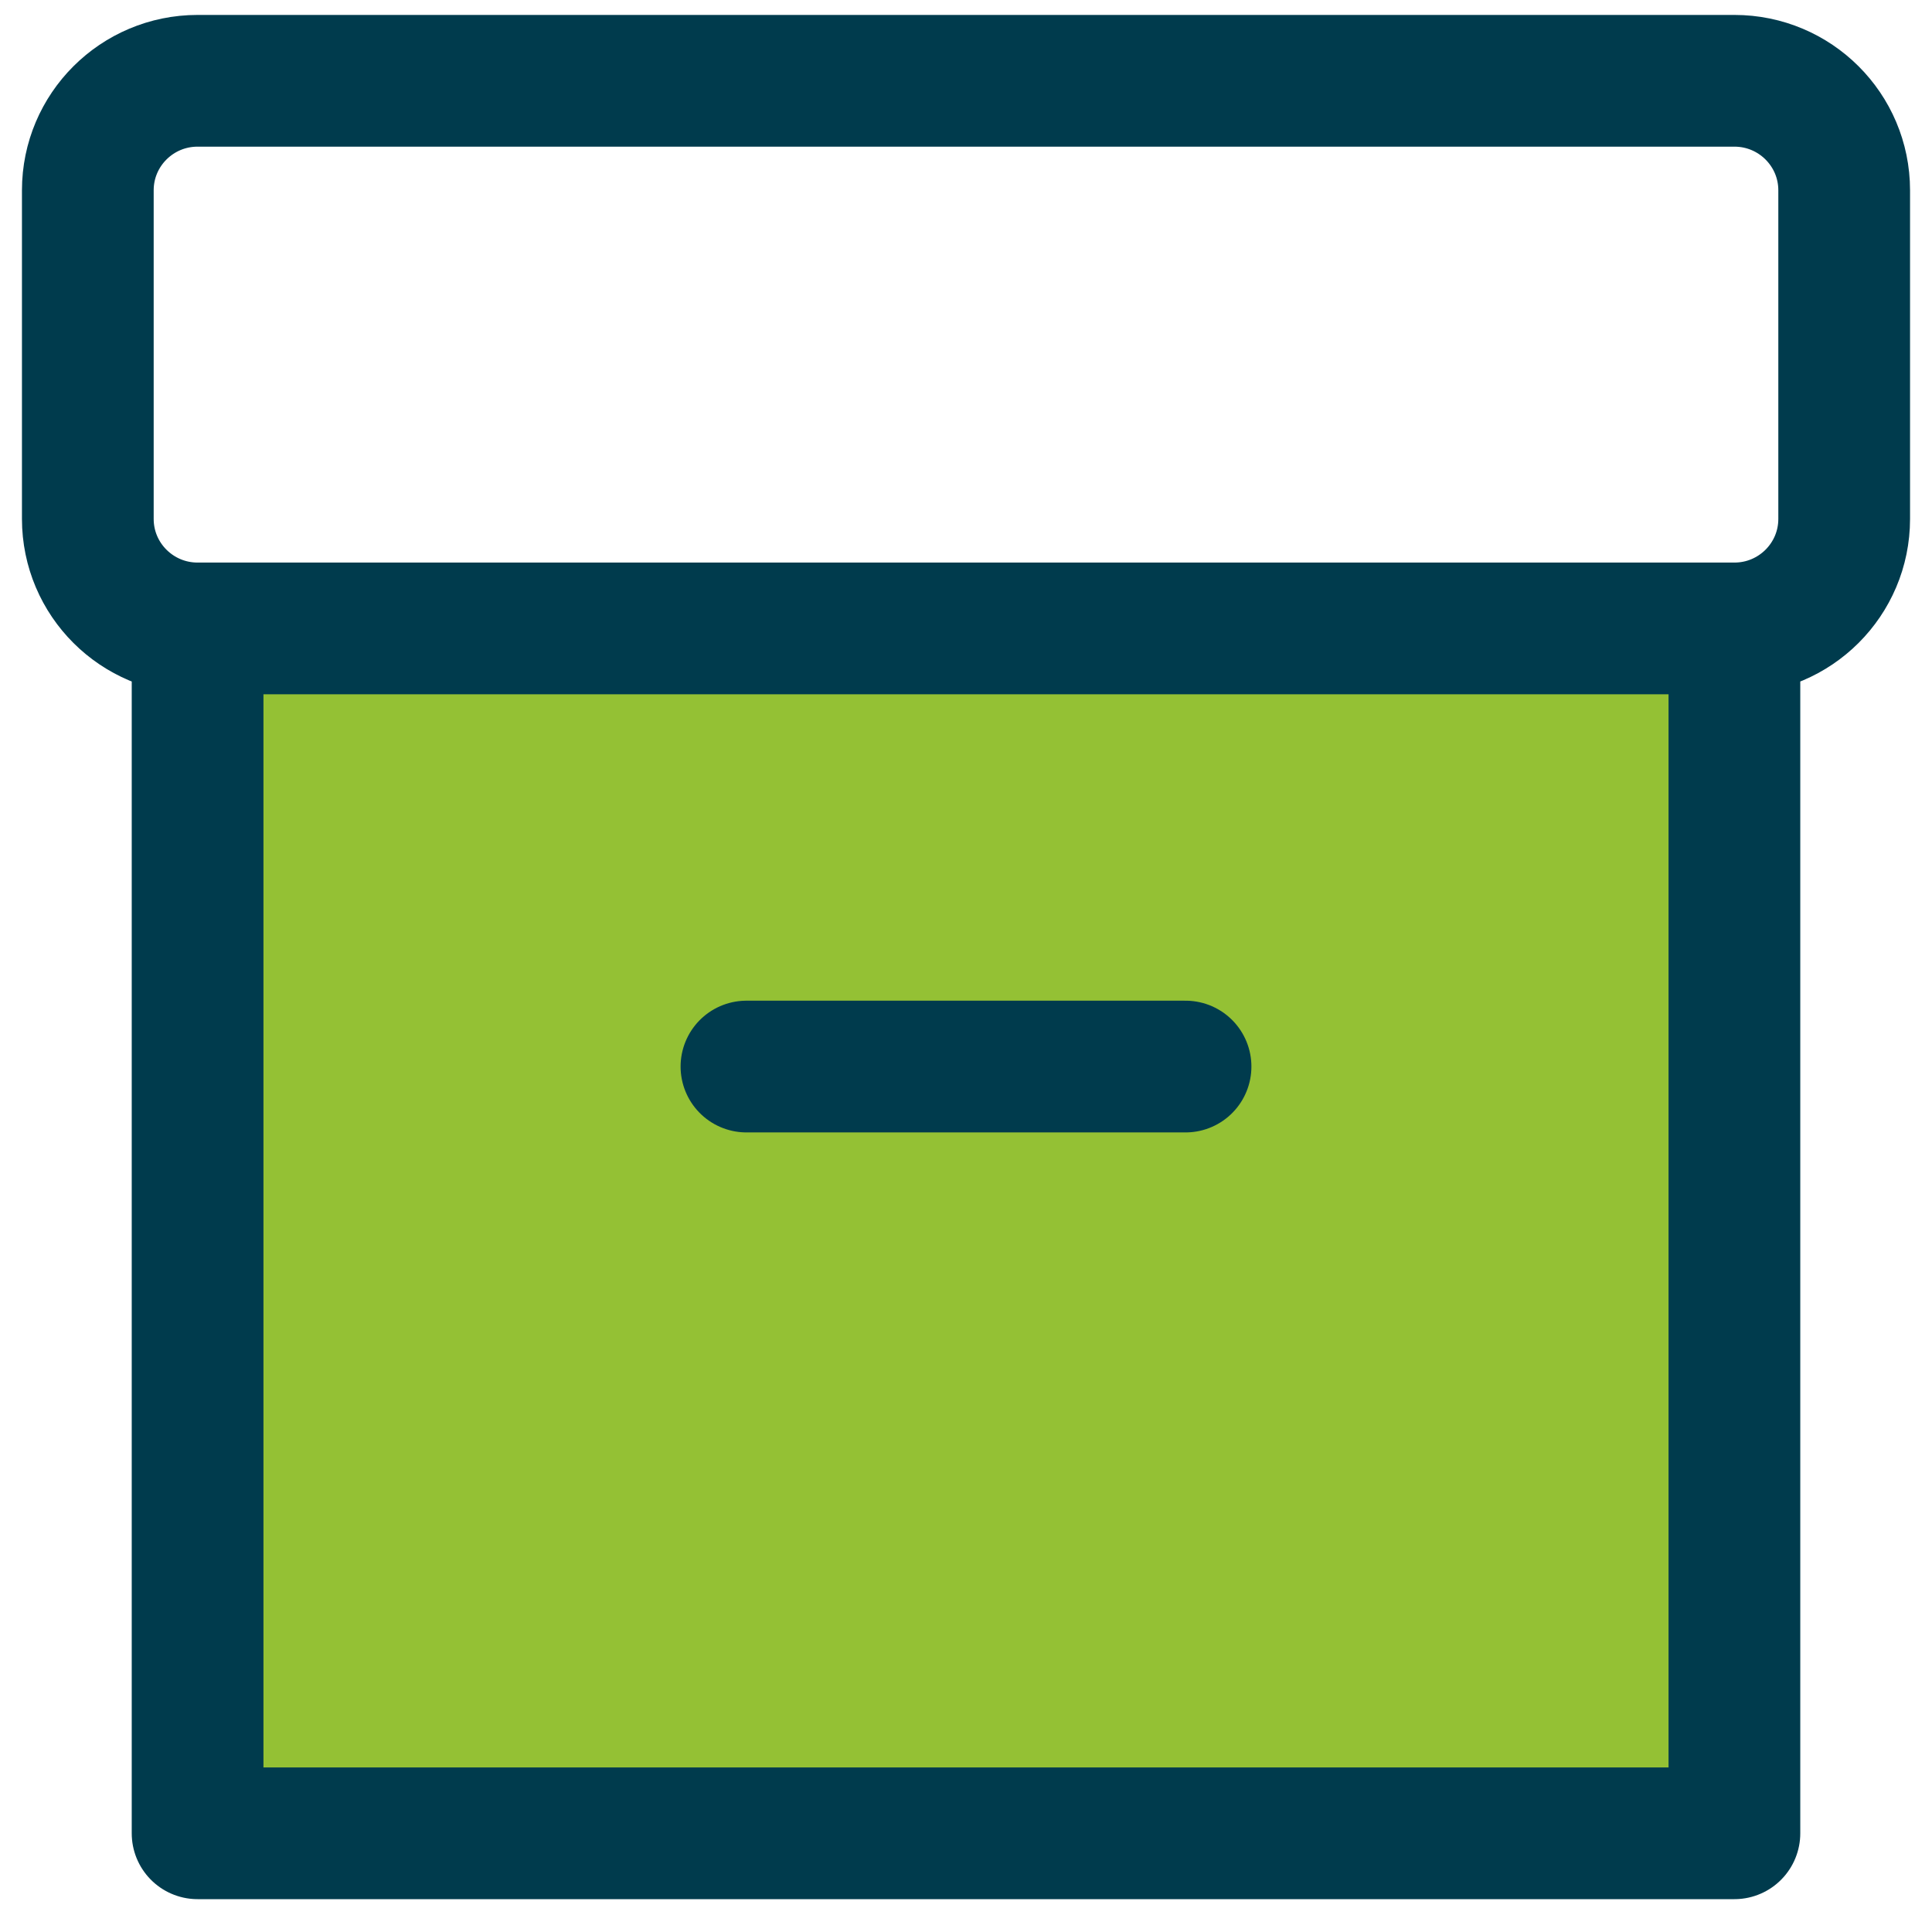
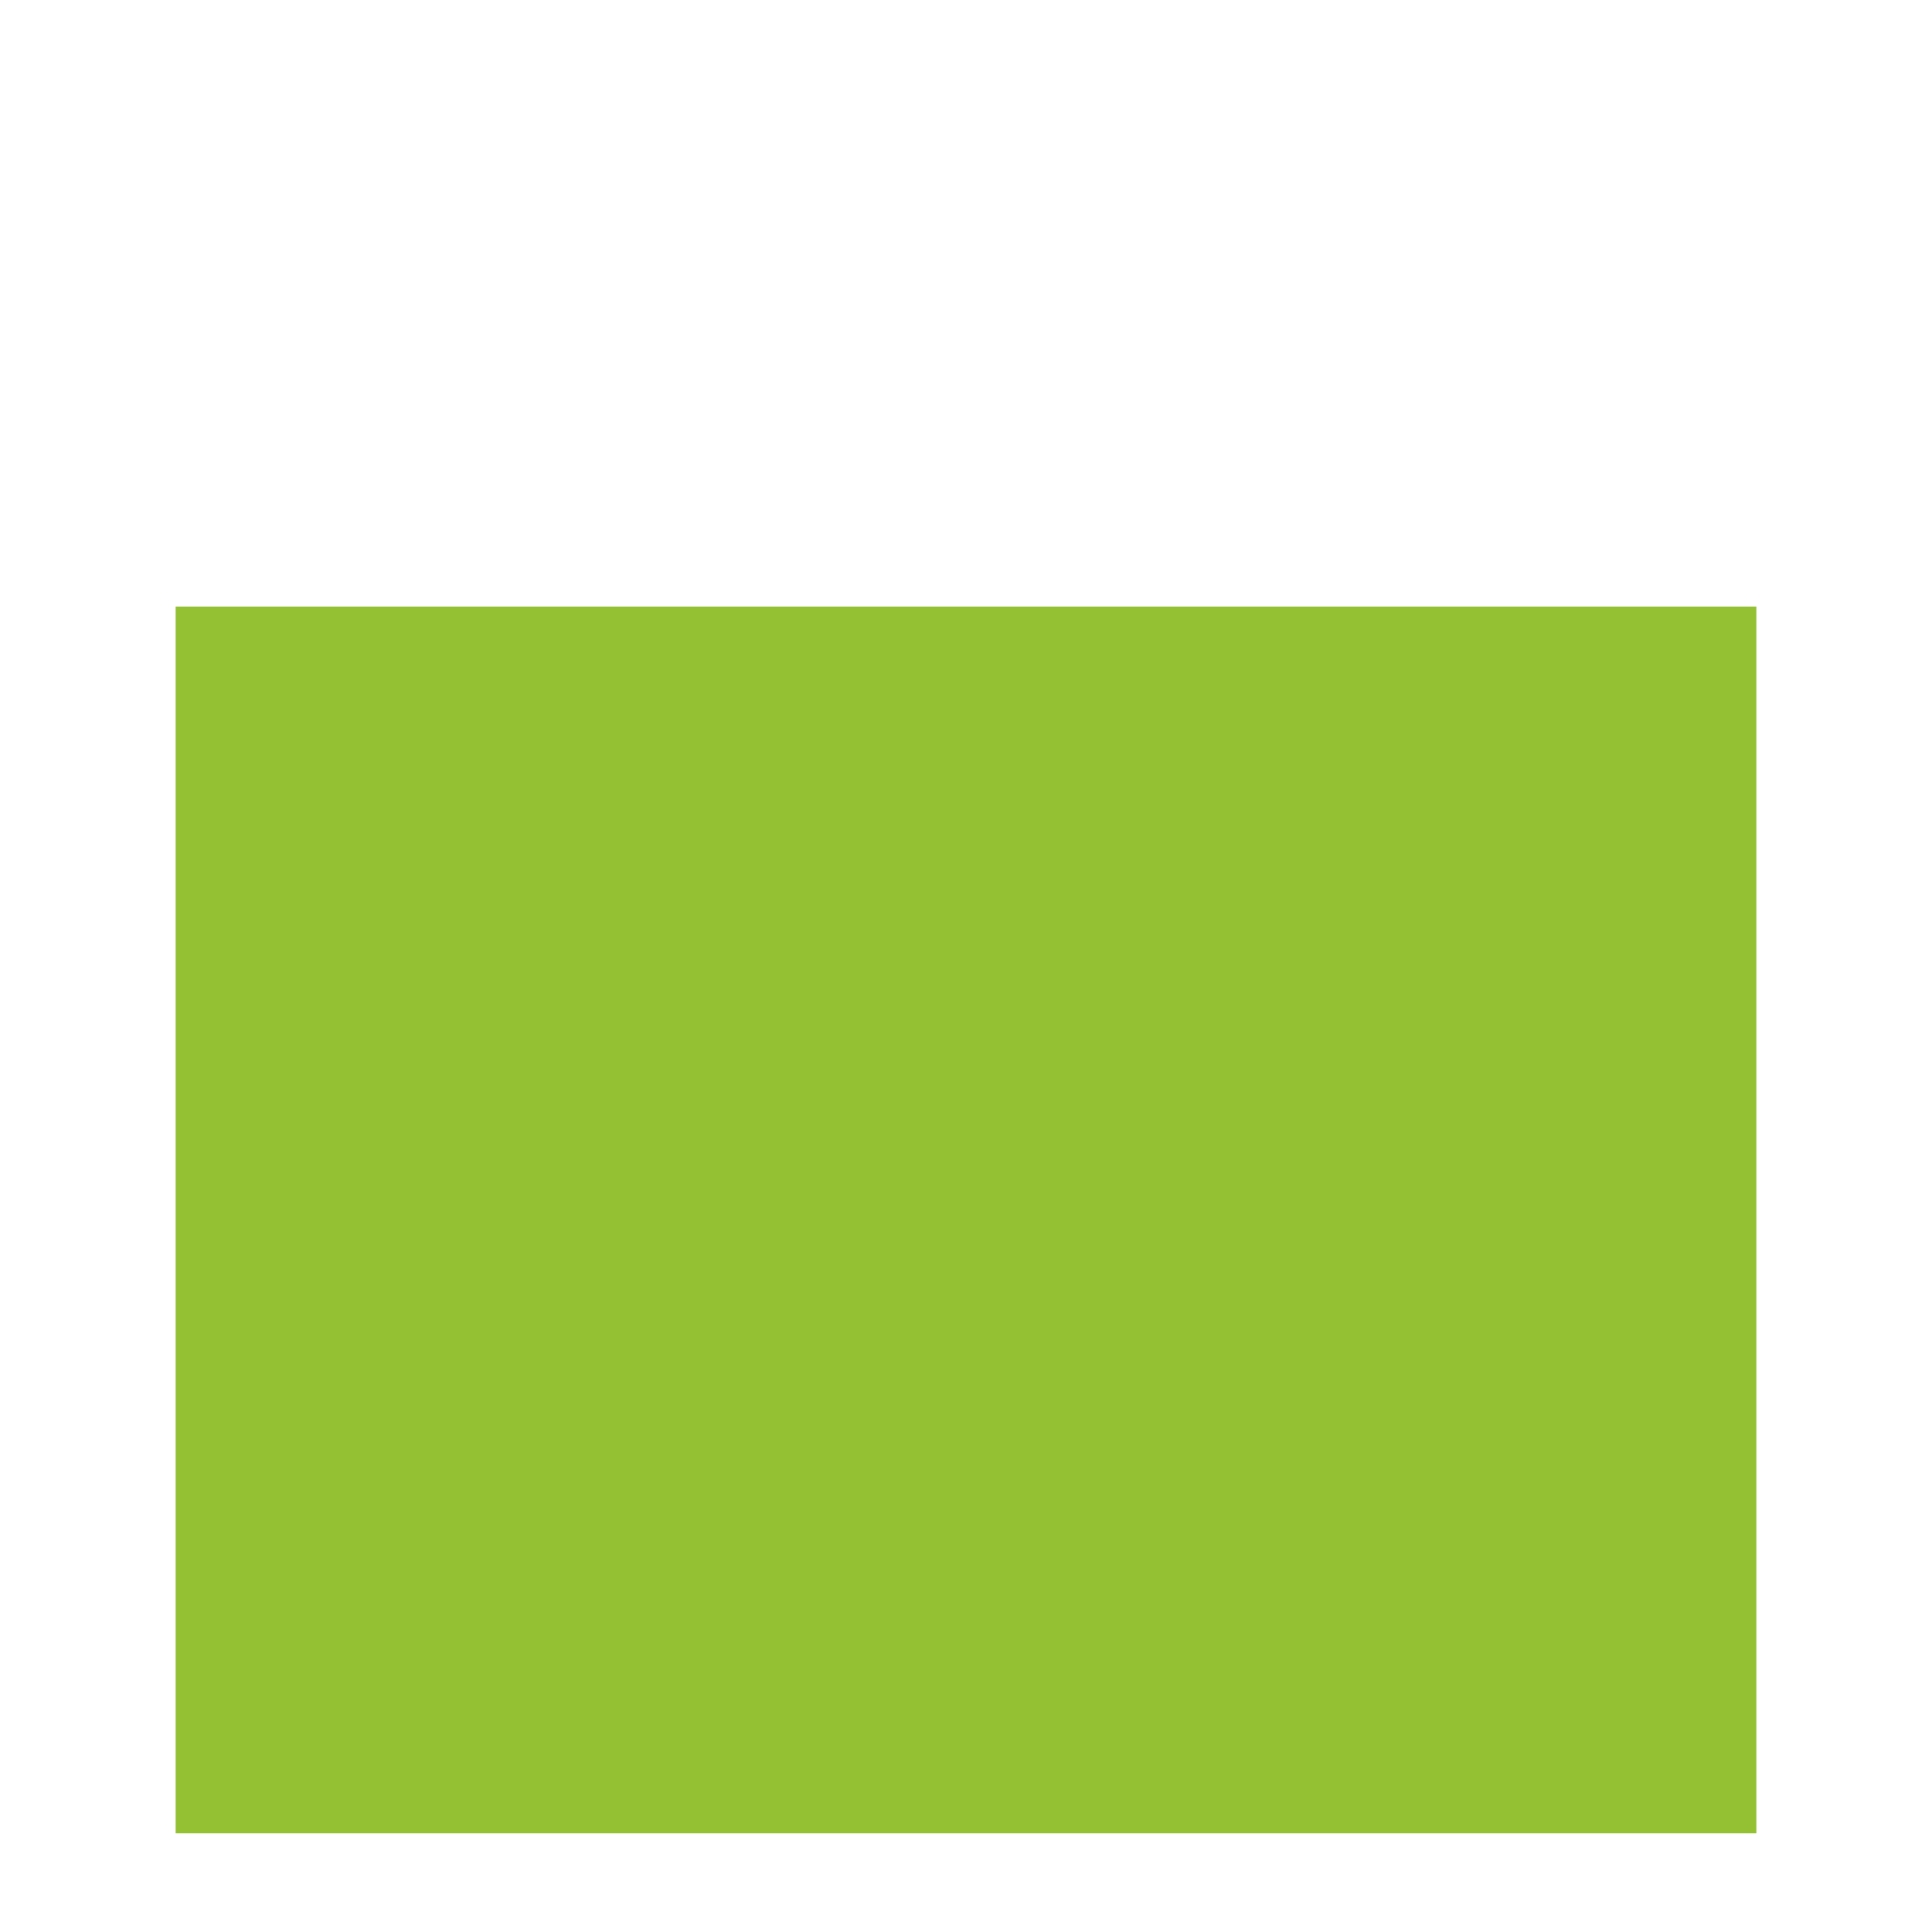
<svg xmlns="http://www.w3.org/2000/svg" width="22" height="22" viewBox="0 0 22 22" fill="none">
  <path d="M20 20.876V6.907H2V20.876H20Z" fill="#94C134" />
-   <path d="M8.5 12.145H13.5M19.75 7.156V20.876H2.25V7.156M19.75 7.156H2.25M19.75 7.156C20.44 7.156 21 6.598 21 5.909V2.167C21 1.478 20.44 0.92 19.75 0.92H2.25C1.56 0.92 1 1.478 1 2.167V5.909C1 6.598 1.56 7.156 2.25 7.156" stroke="#003B4D" stroke-width="1.5" stroke-linecap="round" stroke-linejoin="round" />
</svg>